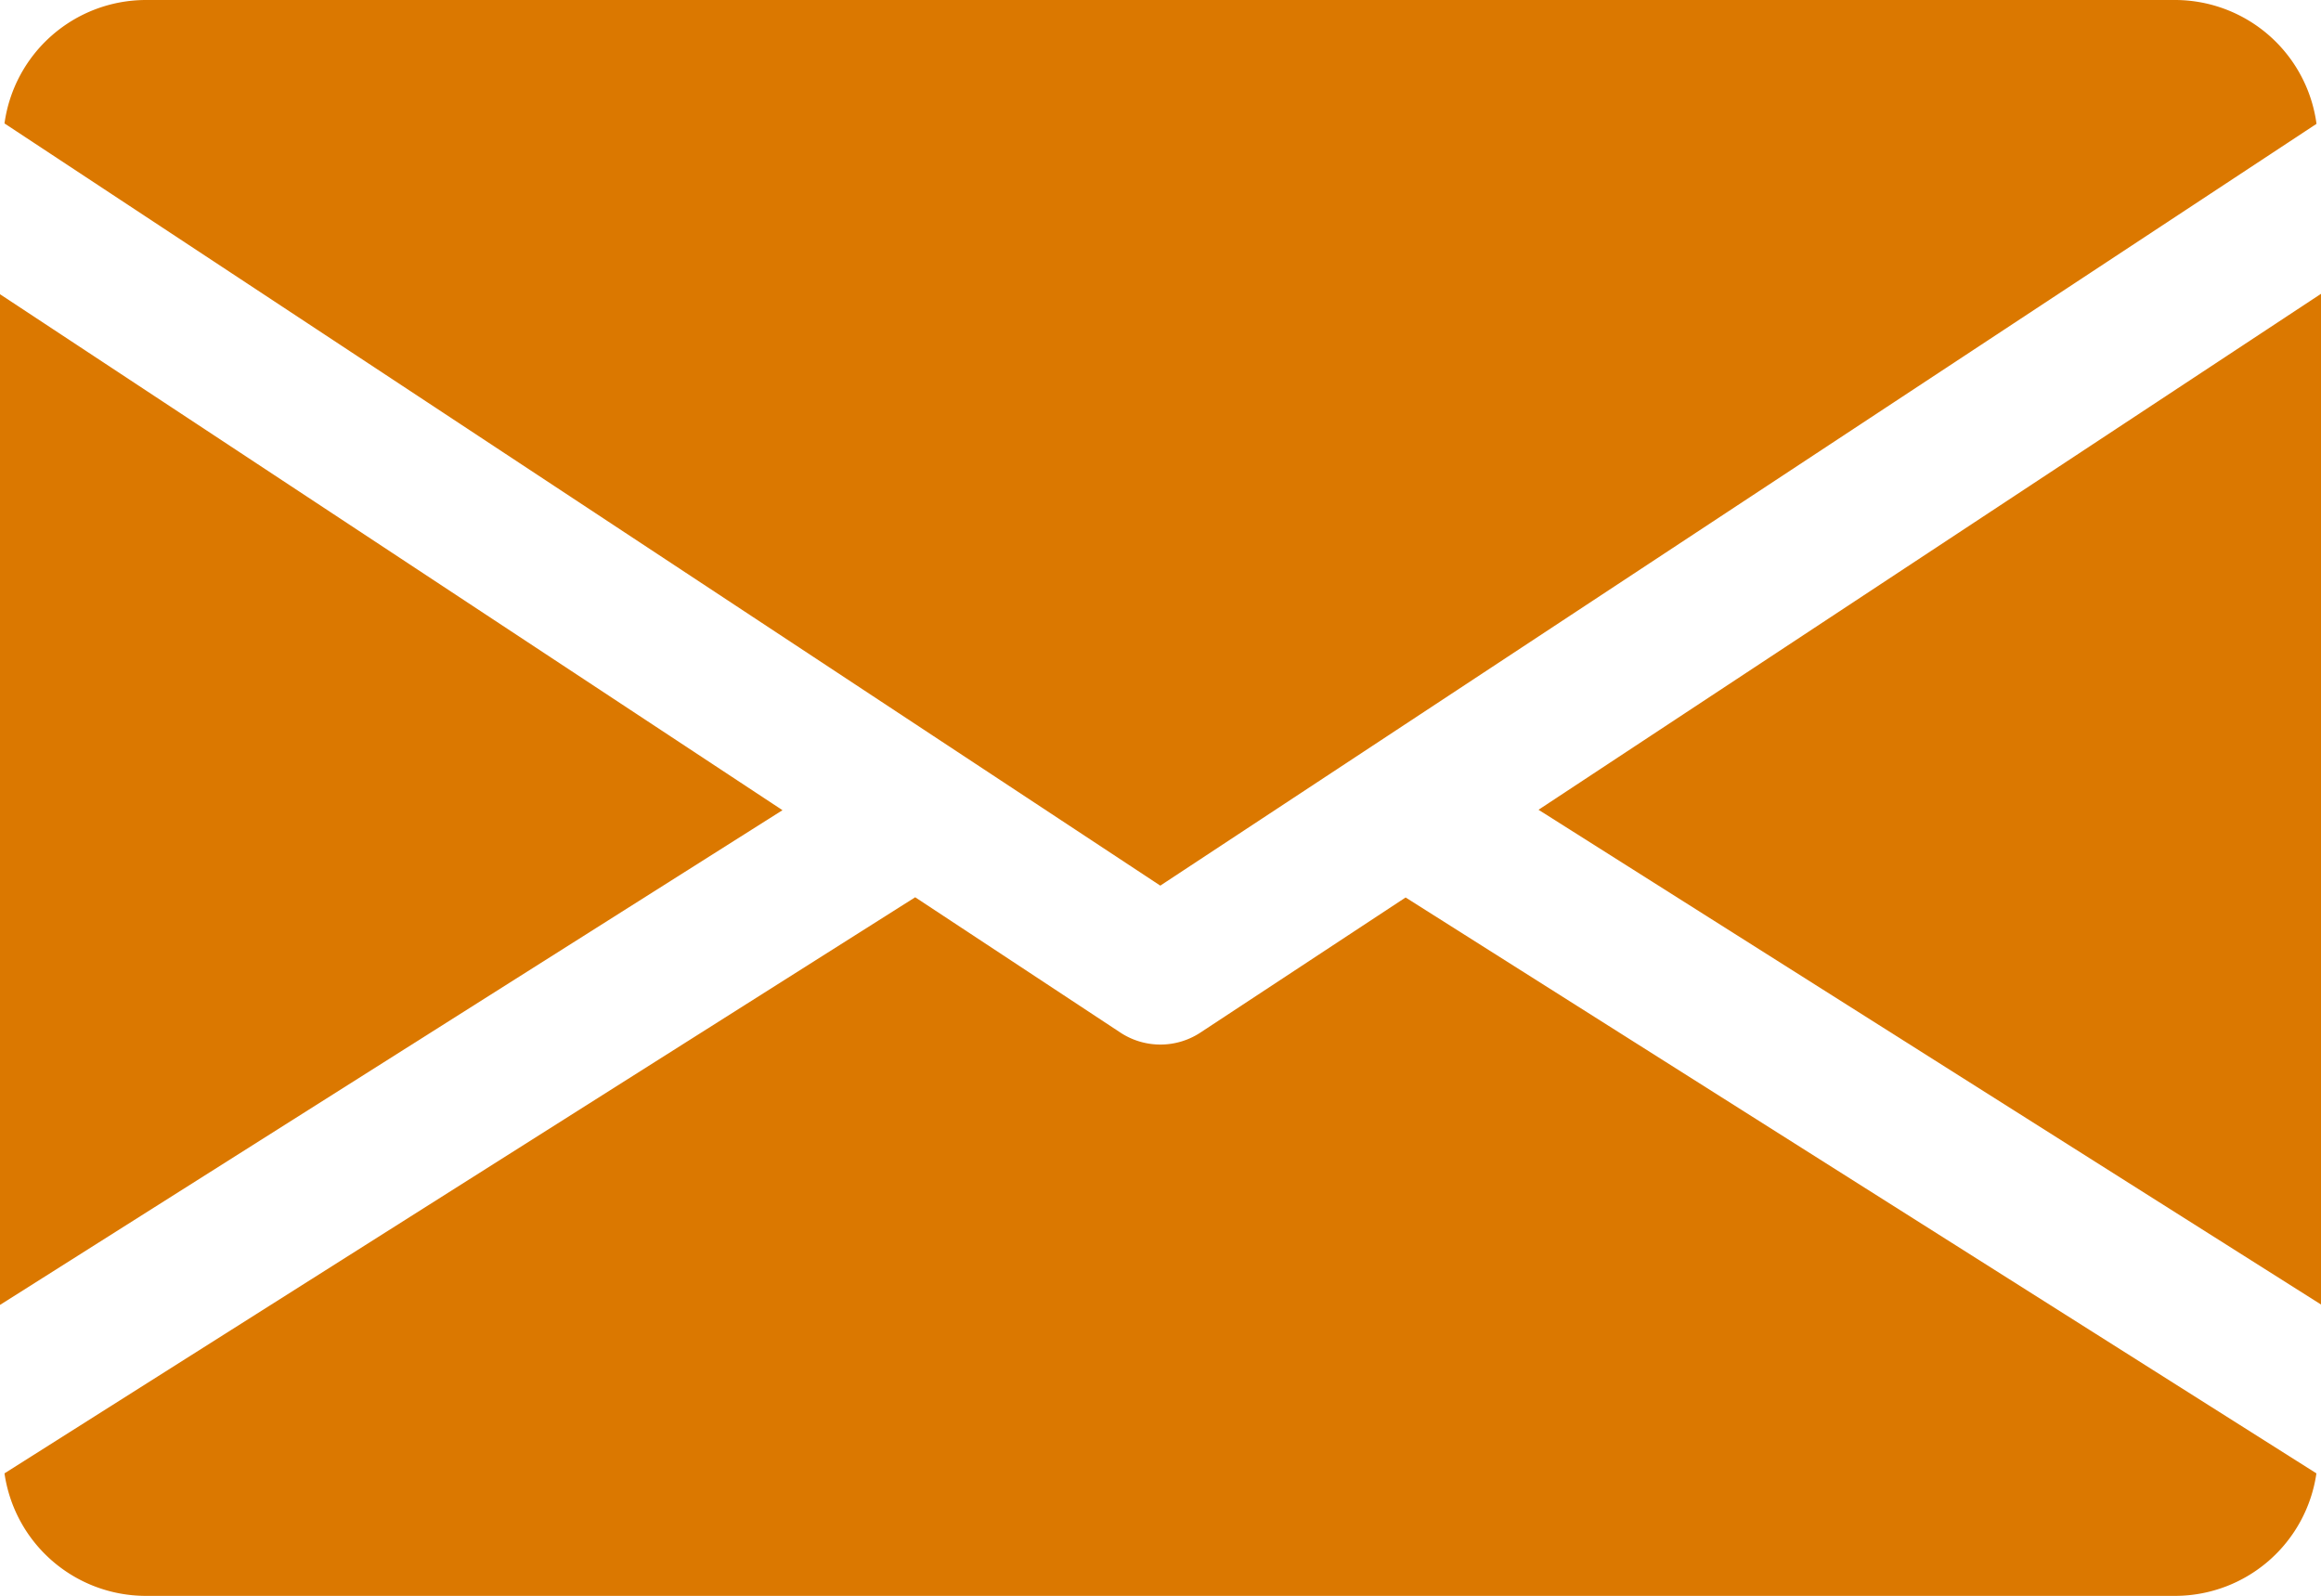
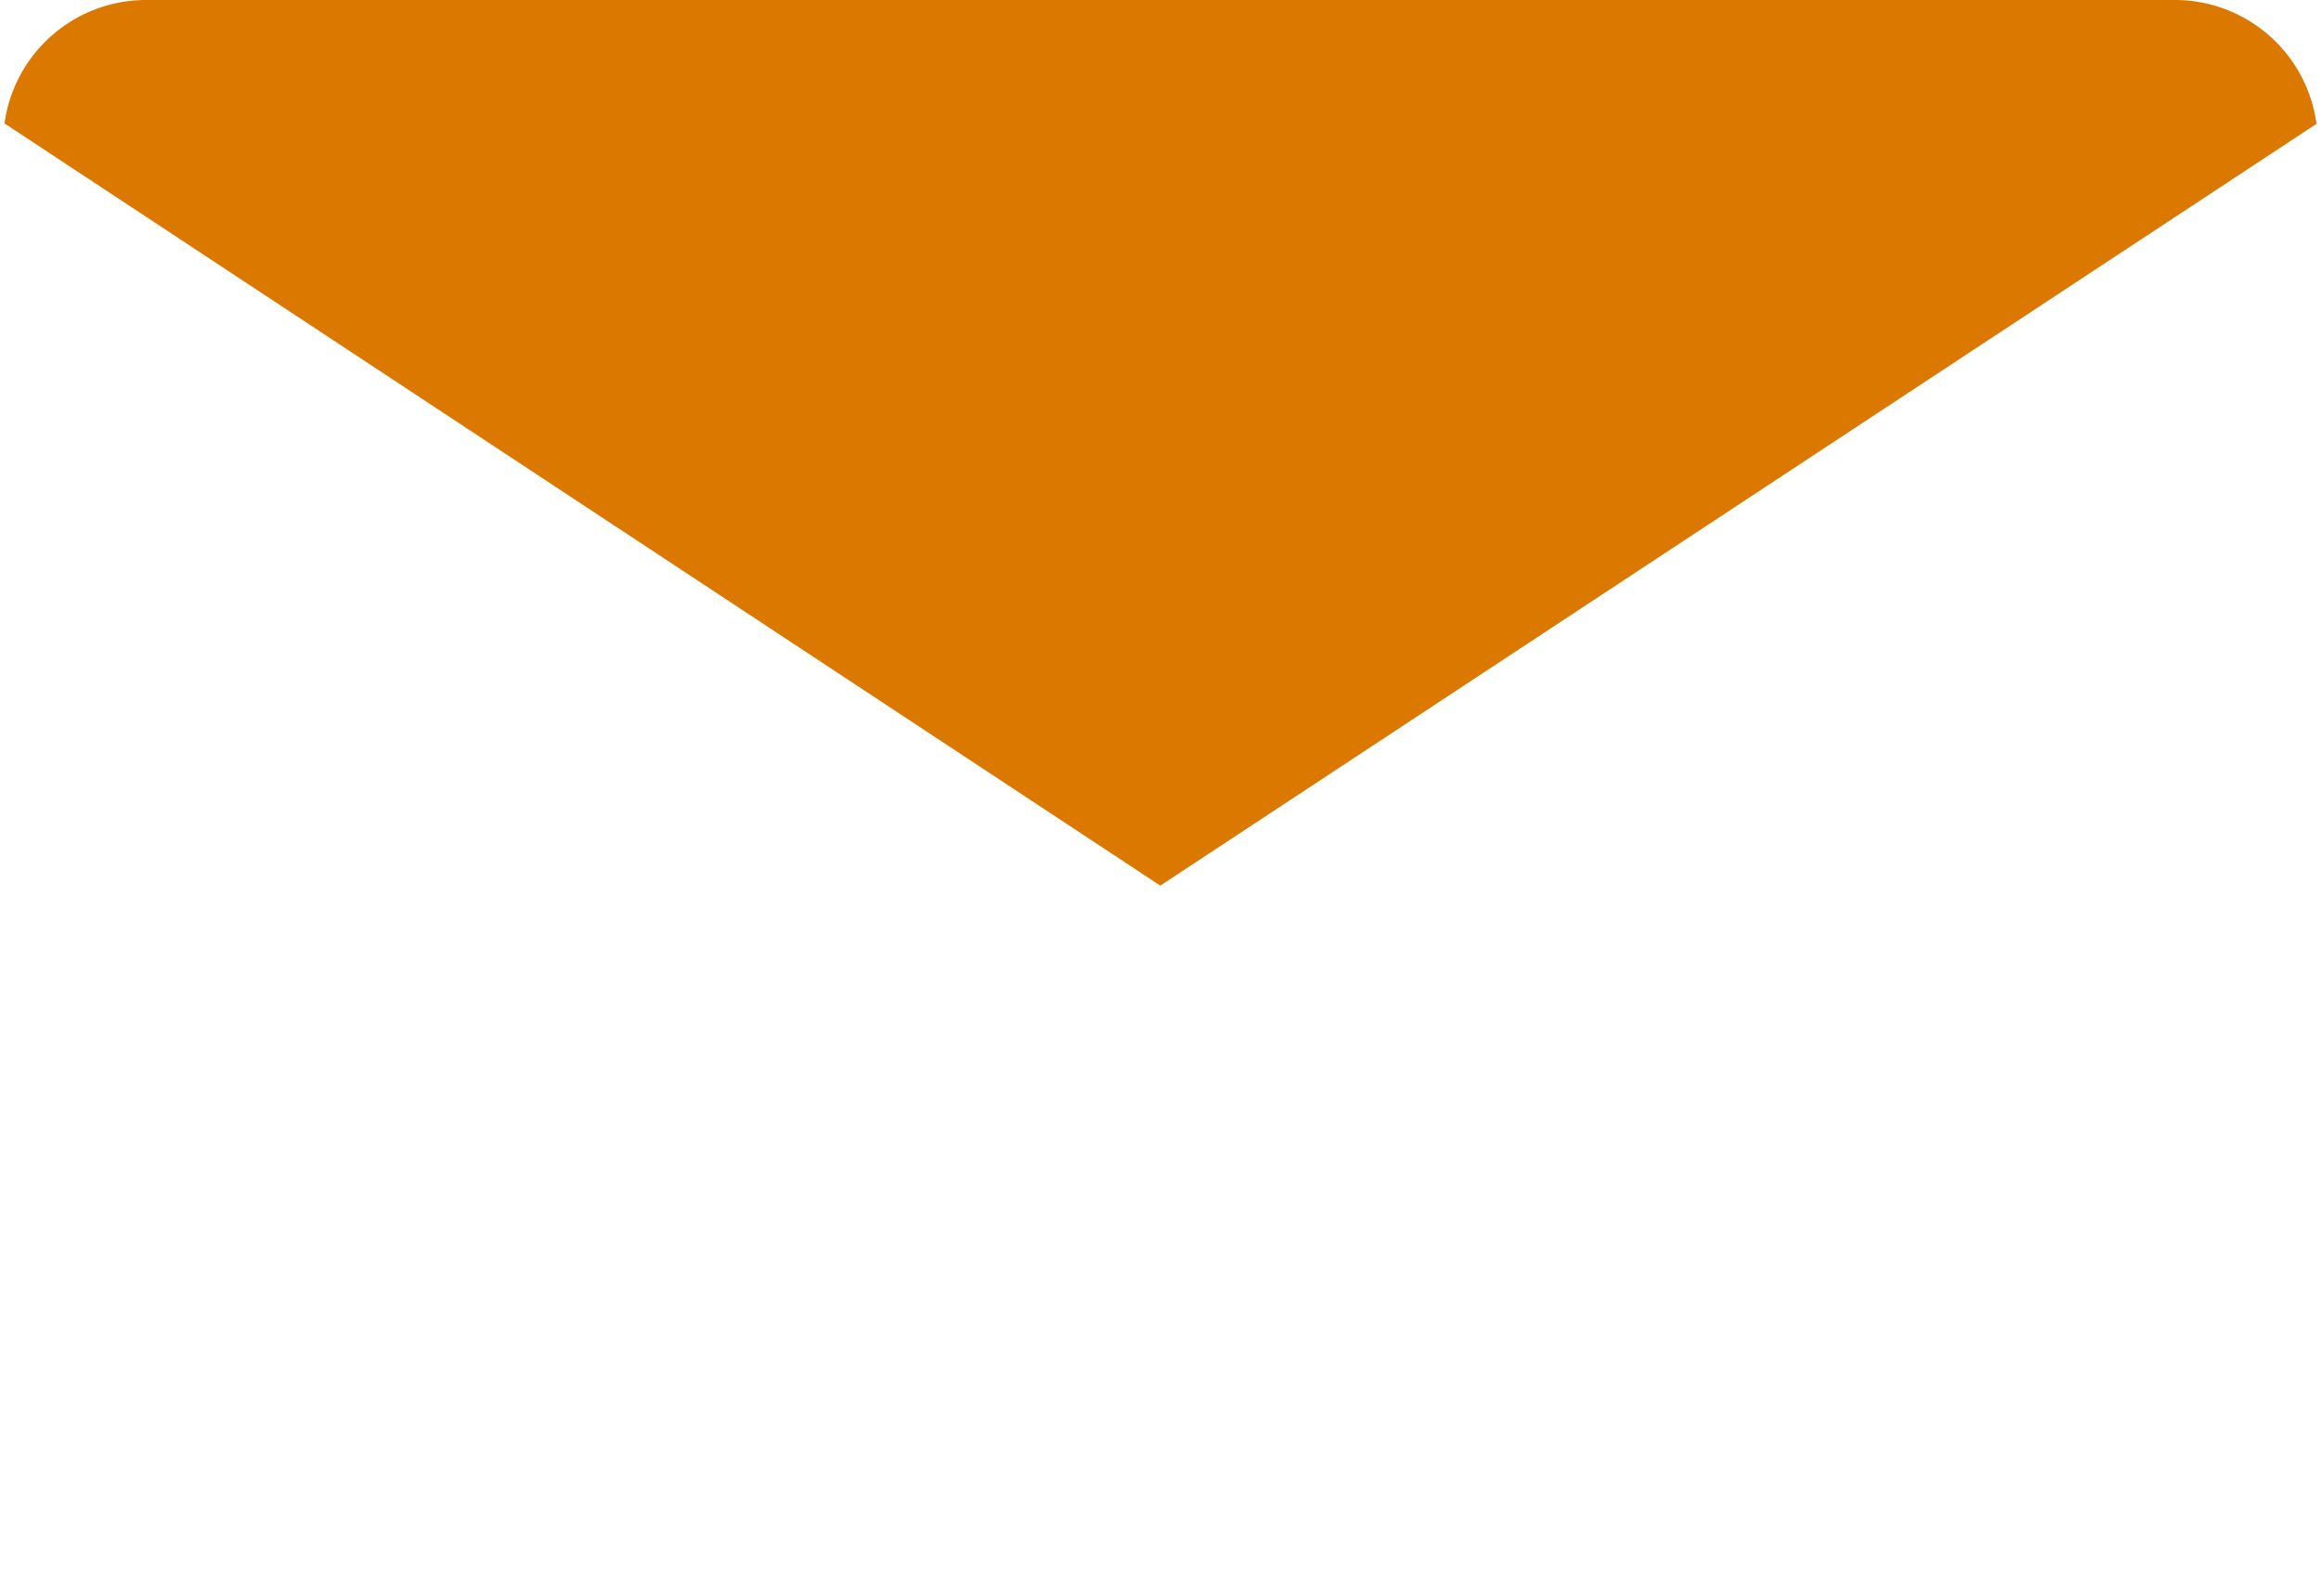
<svg xmlns="http://www.w3.org/2000/svg" width="22.736" height="15.631" viewBox="0 0 22.736 15.631">
  <g id="email" transform="translate(0 -548.125)">
    <g id="Group_213" data-name="Group 213" transform="translate(15.071 551.007)">
      <g id="Group_212" data-name="Group 212" transform="translate(0 0)">
-         <path id="Path_757" data-name="Path 757" d="M2325.366,997.814l7.665,4.846v-9.9Z" transform="translate(-2325.366 -992.764)" fill="#db7800" />
-       </g>
+         </g>
    </g>
    <g id="Group_215" data-name="Group 215" transform="translate(0 551.007)">
      <g id="Group_214" data-name="Group 214" transform="translate(0 0)">
-         <path id="Path_758" data-name="Path 758" d="M0,992.764v9.9l7.665-4.846Z" transform="translate(0 -992.764)" fill="#db7800" />
-       </g>
+         </g>
    </g>
    <g id="Group_217" data-name="Group 217" transform="translate(0.043 548.125)">
      <g id="Group_216" data-name="Group 216">
        <path id="Path_759" data-name="Path 759" d="M27.85,548.125H7.956a1.4,1.4,0,0,0-1.378,1.209L17.9,556.8l11.326-7.462A1.4,1.4,0,0,0,27.85,548.125Z" transform="translate(-6.577 -548.125)" fill="#db7800" />
      </g>
    </g>
    <g id="Group_219" data-name="Group 219" transform="translate(0.045 556.914)">
      <g id="Group_218" data-name="Group 218" transform="translate(0 0)">
-         <path id="Path_760" data-name="Path 760" d="M20.74,1904.188l-2.011,1.324a.713.713,0,0,1-.782,0l-2.011-1.326-8.921,5.643a1.4,1.4,0,0,0,1.376,1.2H28.286a1.4,1.4,0,0,0,1.376-1.2Z" transform="translate(-7.016 -1904.186)" fill="#db7800" />
-       </g>
+         </g>
    </g>
  </g>
</svg>